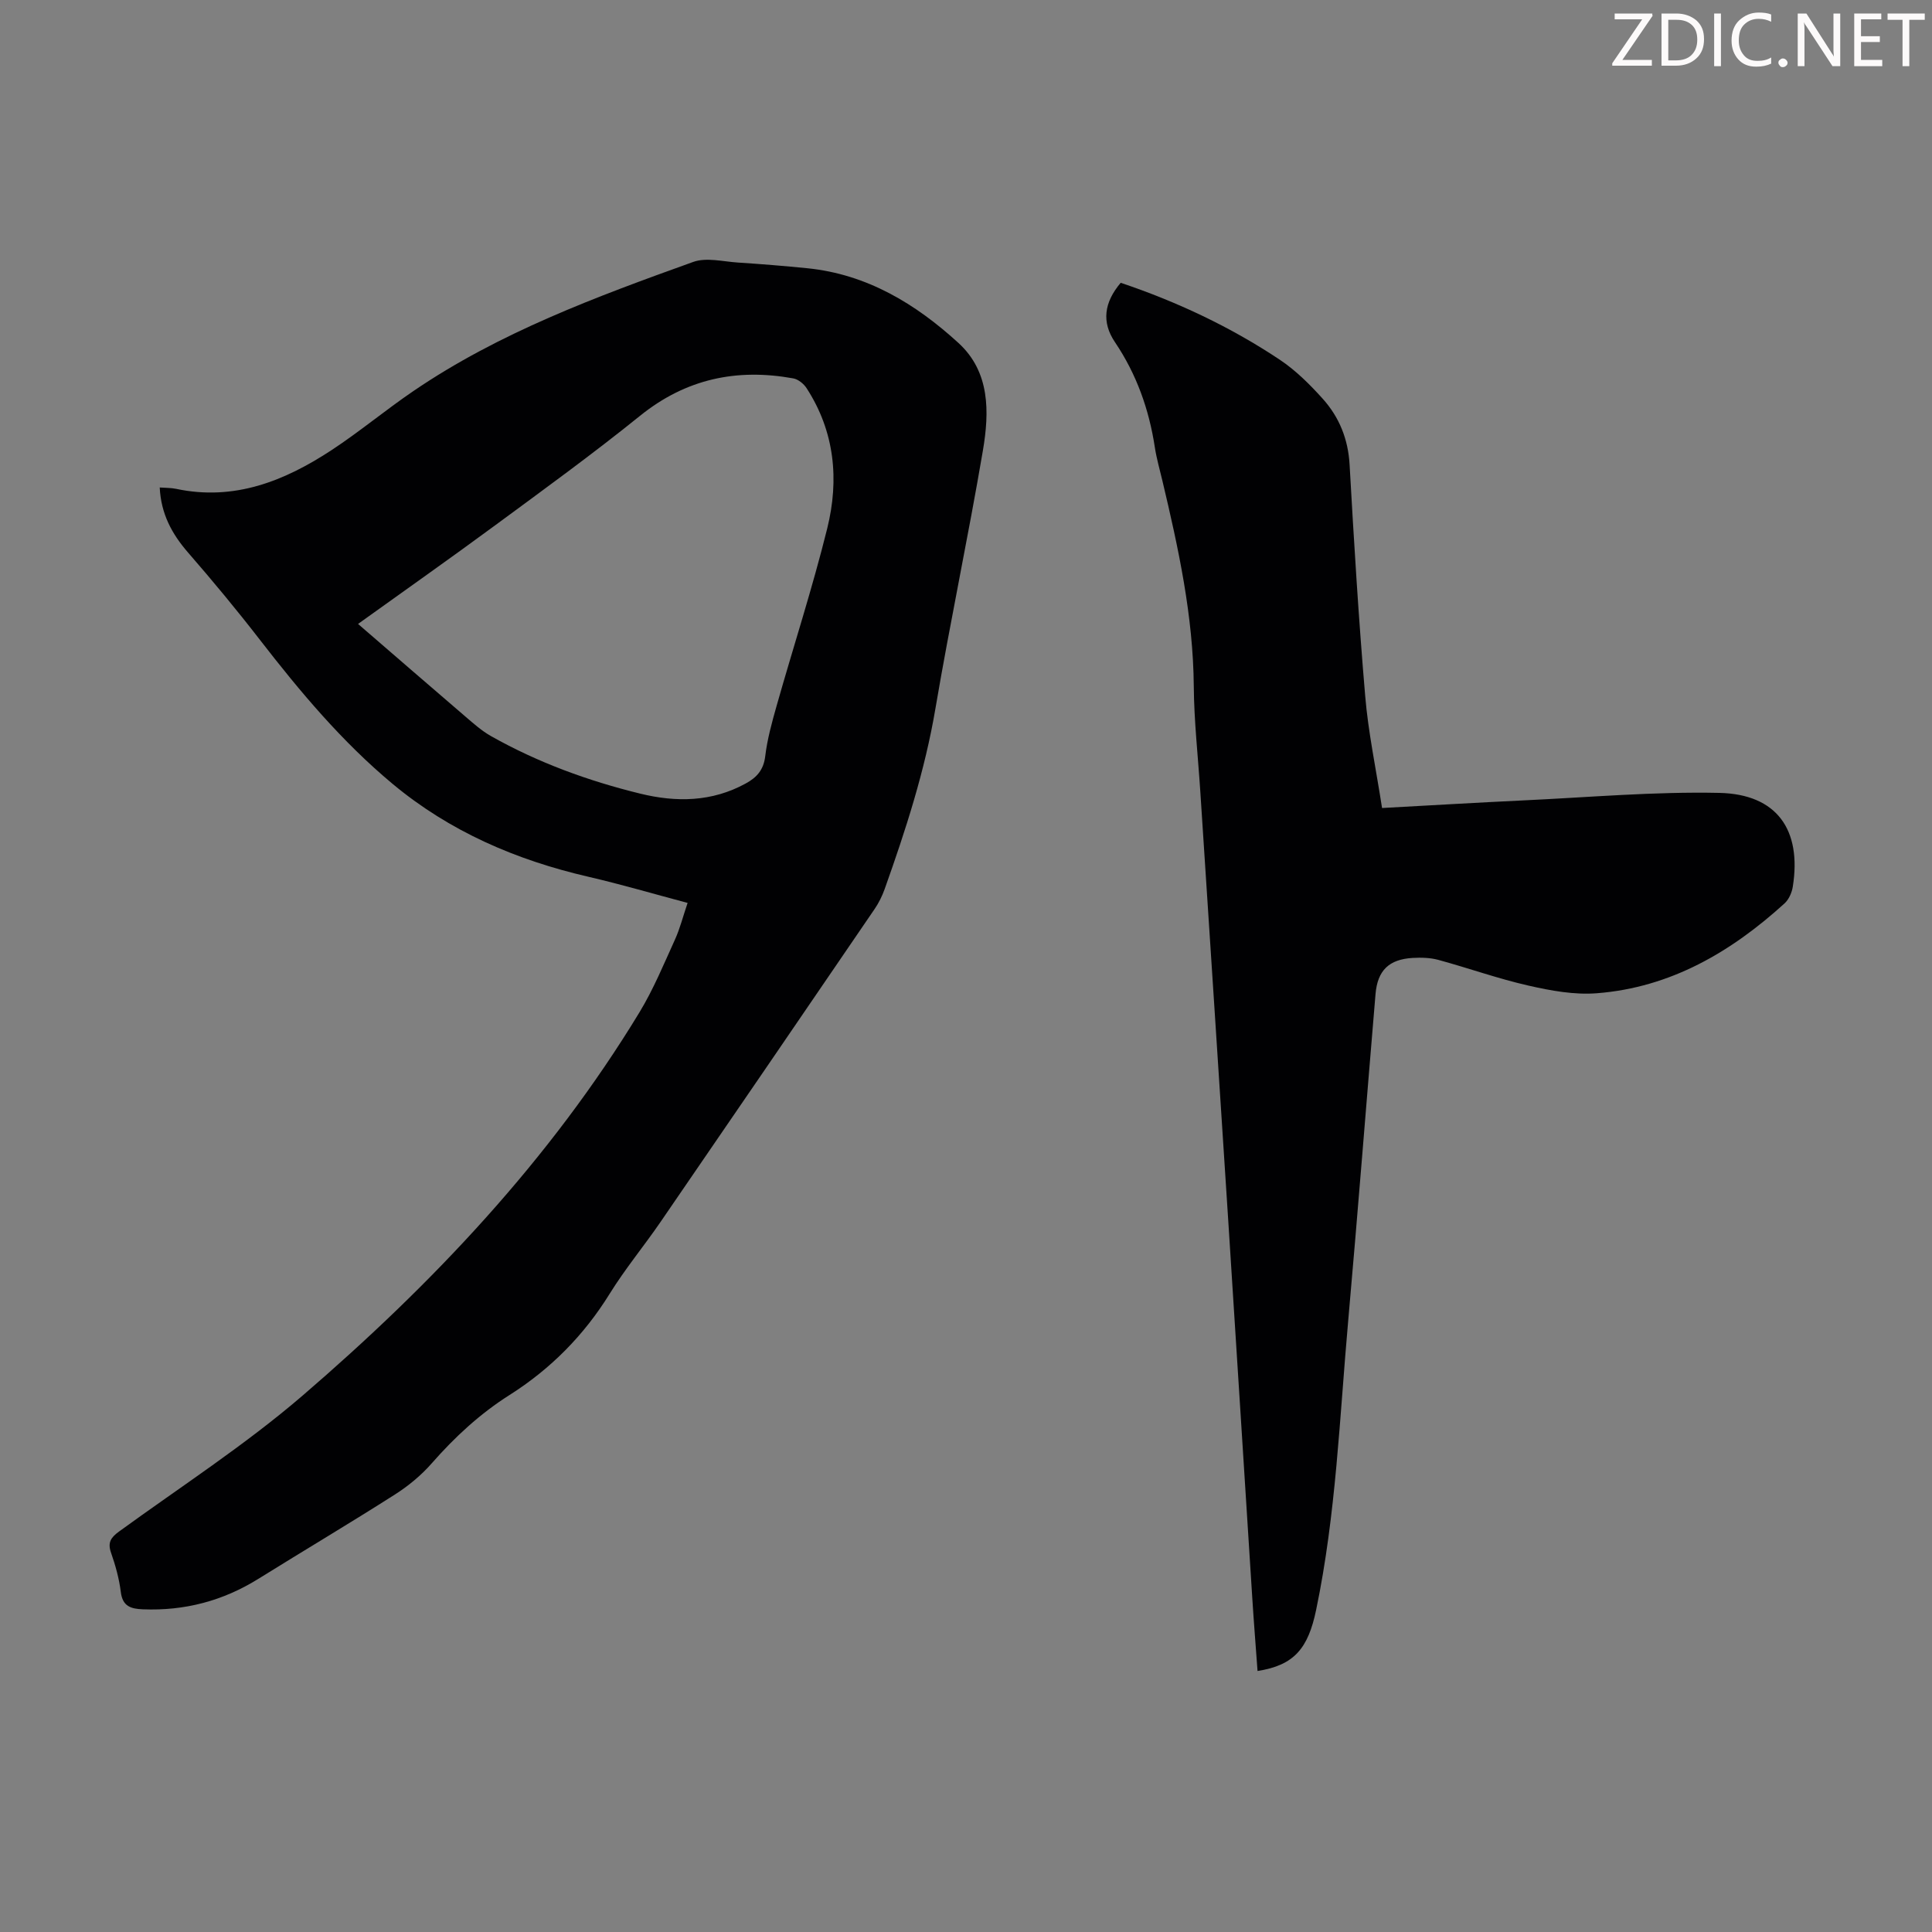
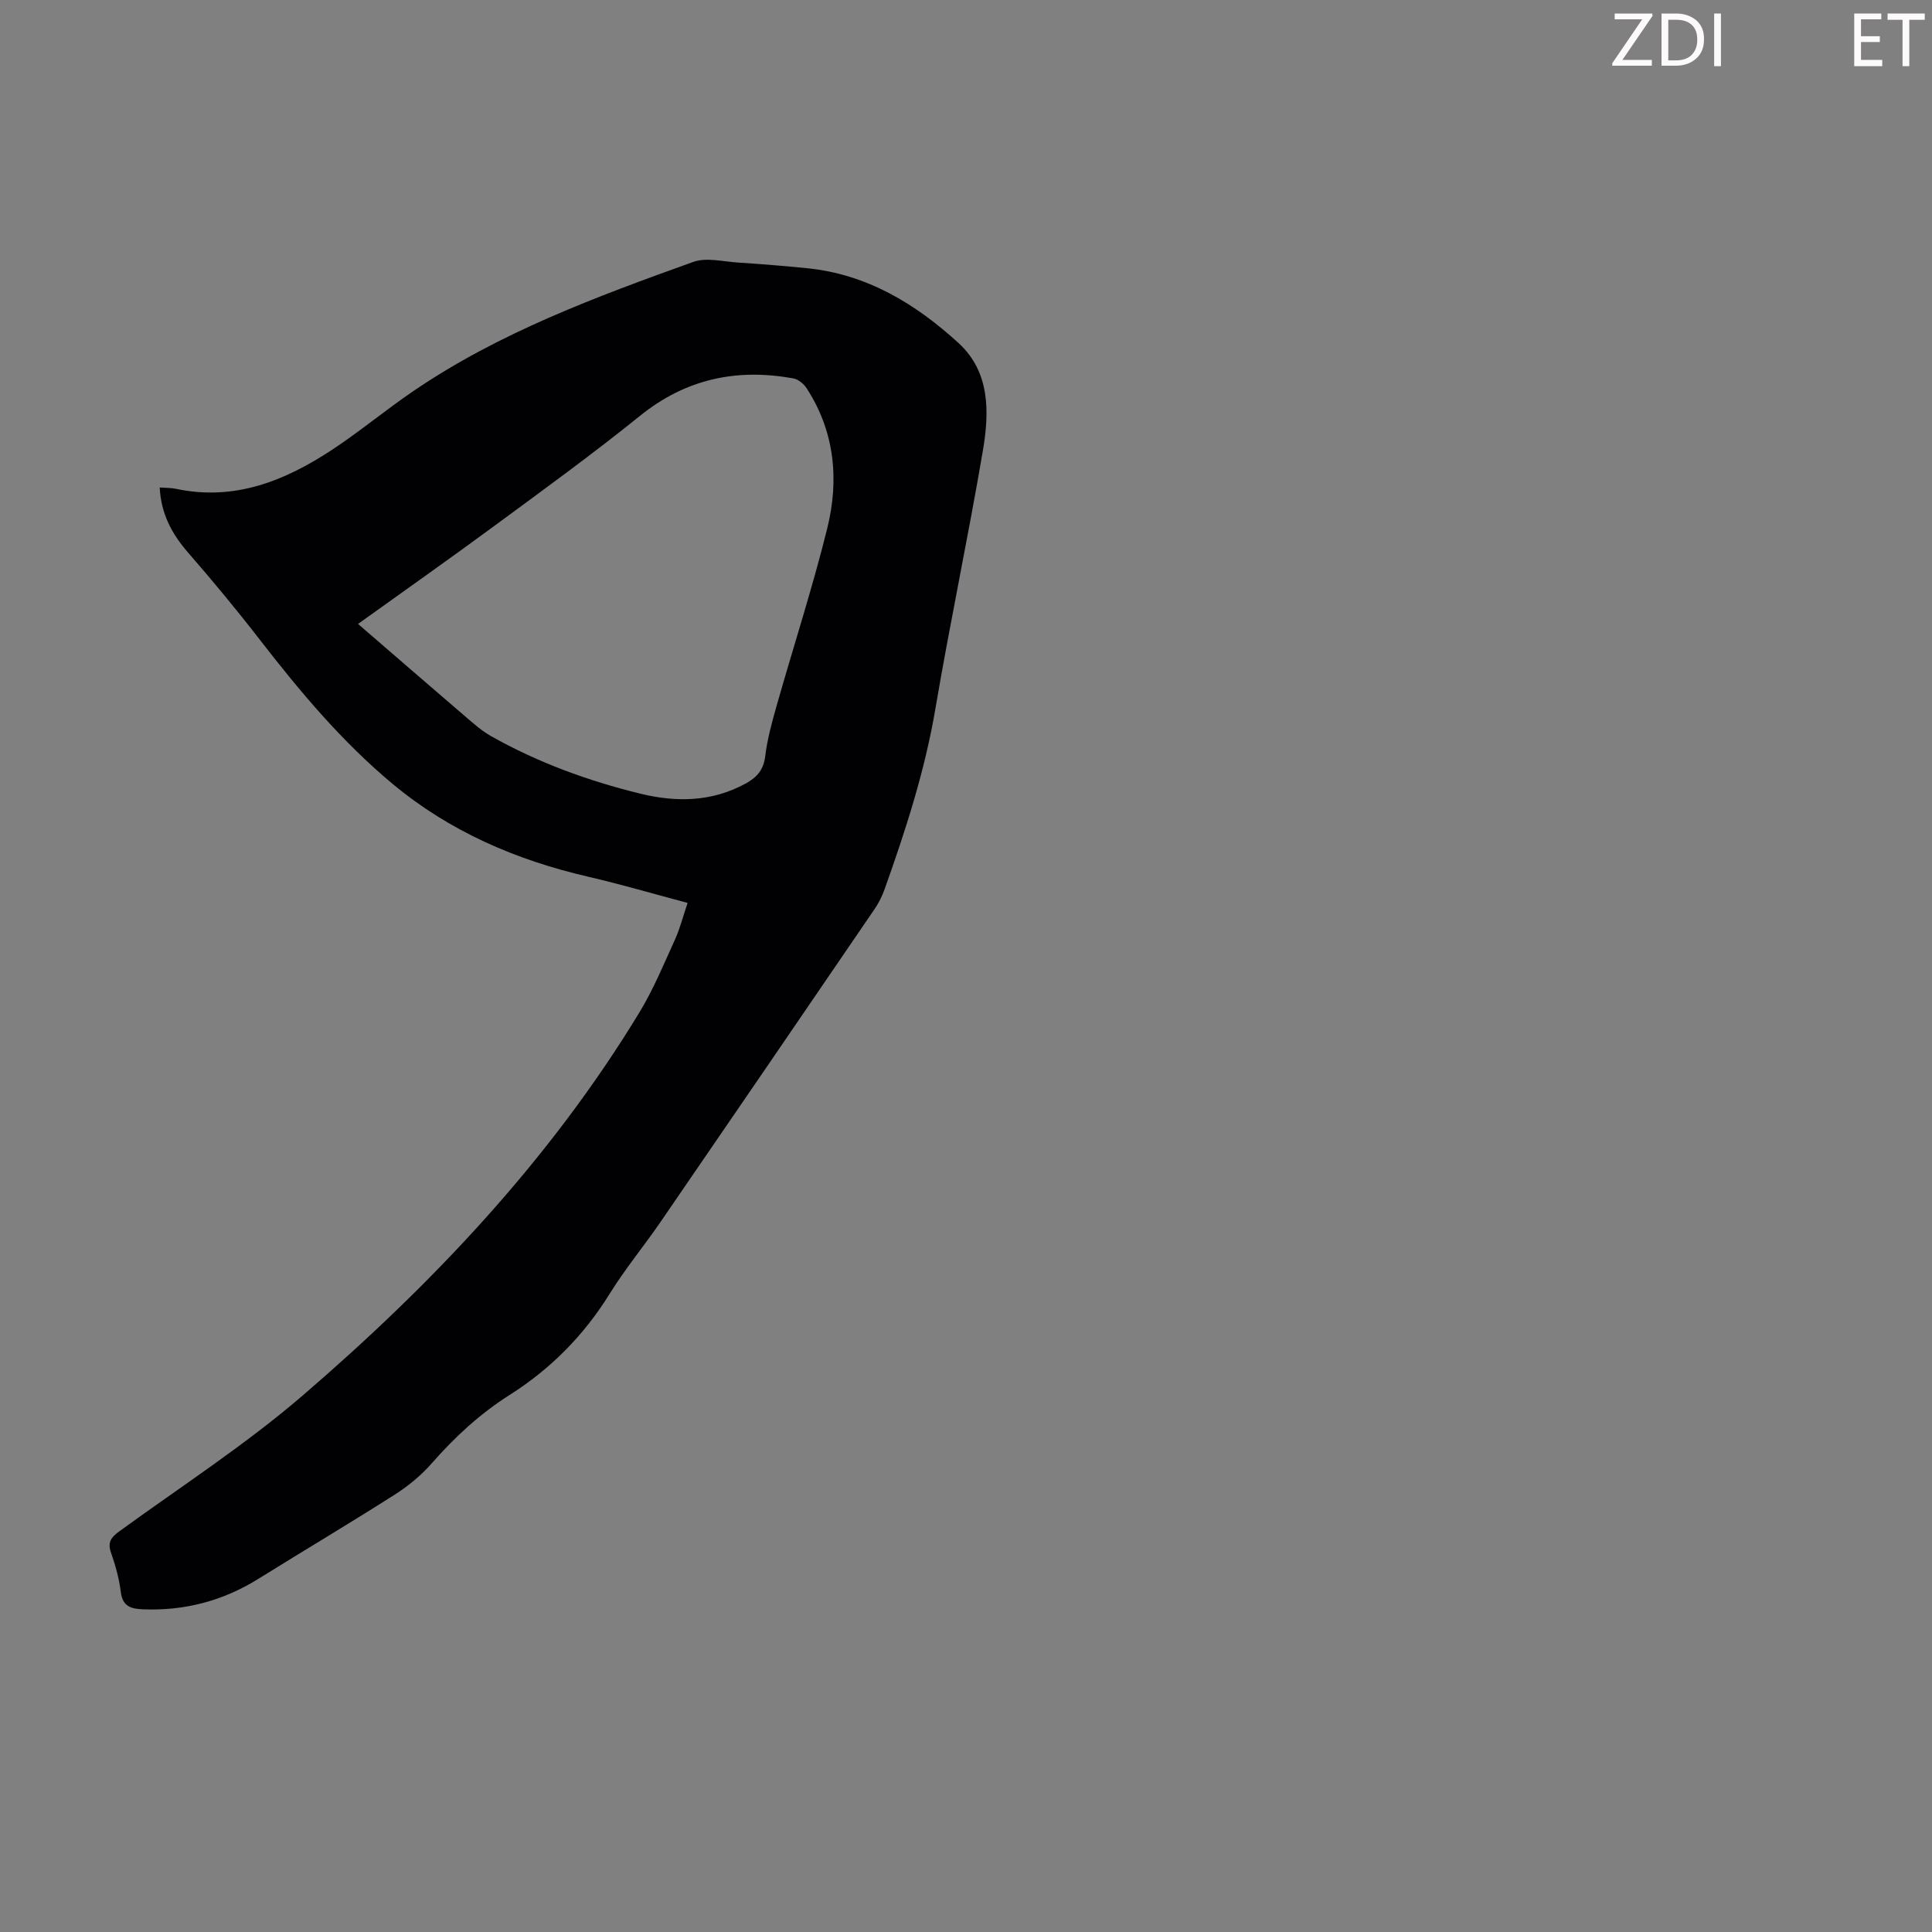
<svg xmlns="http://www.w3.org/2000/svg" enable-background="new 0 0 400 400" viewBox="0 0 400 400">
  <rect x="0" y="0" width="400" height="400" fill="#808080" stroke="none" />
  <g fill="#fcfafa">
    <path d="m342.2 3.2-6.3 9.2h6.1v1.2h-8.2v-.5l6.2-9.1h-5.7v-1.2h7.8v.4z" />
    <path d="m344 13.7v-10.9h3.1c1.6 0 3 .5 4.1 1.4 1.1 1 1.6 2.2 1.6 3.9s-.5 3-1.6 4-2.5 1.5-4.2 1.5h-3zm1.4-9.6v8.4h1.6c1.4 0 2.5-.4 3.2-1.1.8-.8 1.2-1.8 1.2-3.2s-.4-2.4-1.2-3.1-1.8-1-3.1-1z" />
    <path d="m356.3 2.8v10.9h-1.4v-10.9z" />
-     <path d="m366.6 13.2c-.8.4-1.8.6-3 .6-1.6 0-2.8-.5-3.7-1.5s-1.4-2.3-1.4-3.9c0-1.7.5-3.2 1.6-4.2s2.4-1.6 4-1.6c1 0 1.9.1 2.6.4v1.5c-.8-.4-1.6-.6-2.6-.6-1.2 0-2.2.4-3 1.2s-1.1 1.9-1.1 3.3c0 1.3.4 2.3 1.1 3.1s1.6 1.1 2.8 1.1c1.1 0 2-.2 2.8-.7v1.3z" />
-     <path d="m368.2 13c0-.3.1-.5.3-.6.2-.2.4-.3.6-.3.3 0 .5.1.7.3s.3.4.3.6-.1.5-.3.6c-.2.2-.4.3-.7.3s-.5-.1-.6-.3c-.2-.2-.3-.4-.3-.6z" />
-     <path d="m381.1 13.7h-1.7l-5.5-8.4c-.2-.2-.3-.5-.4-.7 0 .2.1.8.1 1.5v7.6h-1.4v-10.9h1.8l5.3 8.3c.3.4.4.6.4.8 0-.3-.1-.8-.1-1.6v-7.5h1.4v10.9z" />
    <path d="m389.7 13.7h-5.8v-10.9h5.6v1.2h-4.2v3.5h3.9v1.2h-3.9v3.7h4.4z" />
    <path d="m398.4 4.1h-3.1v9.6h-1.4v-9.6h-3.1v-1.3h7.7v1.3z" />
  </g>
  <path d="m142.36 186.94c-7-1.86-13.73-3.84-20.56-5.42-14.93-3.45-28.67-9.36-40.51-19.22-10.47-8.72-19.16-19.09-27.47-29.82-4.78-6.18-9.78-12.21-14.91-18.11-3.34-3.85-5.58-8-5.84-13.44 1.23.09 2.34.06 3.39.28 12.05 2.56 22.47-1.63 32.22-8.04 5.79-3.81 11.14-8.28 16.87-12.18 17.82-12.15 37.88-19.54 57.97-26.76 2.73-.98 6.18-.07 9.28.13 4.8.31 9.6.7 14.38 1.18 12.33 1.25 22.4 7.37 31.25 15.46 6.59 6.02 6.41 14.35 5.07 22.27-3.03 17.85-6.8 35.58-9.83 53.43-2.18 12.87-6.16 25.16-10.51 37.37-.52 1.46-1.23 2.89-2.1 4.16-14.75 21.62-29.52 43.22-44.33 64.8-3.42 4.98-7.3 9.66-10.48 14.79-5.34 8.63-12.22 15.59-20.77 21.01-6.08 3.85-11.32 8.69-16.08 14.12-2.18 2.49-4.84 4.69-7.63 6.47-9.34 5.95-18.86 11.6-28.26 17.45-7.35 4.58-15.3 6.67-23.94 6.32-2.48-.1-4.2-.61-4.56-3.59-.34-2.75-1.1-5.49-2.02-8.12-.75-2.14-.02-3.17 1.65-4.39 12.76-9.28 26.09-17.9 38.01-28.15 26.91-23.15 51.2-48.8 69.75-79.36 2.88-4.75 5.03-9.96 7.34-15.04 1.05-2.31 1.67-4.82 2.62-7.6zm-68.23-57.76c7.66 6.61 14.92 12.92 22.23 19.18 1.69 1.45 3.39 2.97 5.31 4.05 9.7 5.47 20.09 9.26 30.87 11.9 7.46 1.83 14.85 1.74 21.84-2.09 2.29-1.25 3.71-2.8 4.05-5.64.42-3.53 1.39-7.02 2.36-10.45 3.47-12.25 7.42-24.38 10.48-36.73 2.49-10.07 1.57-20.03-4.28-29.04-.59-.91-1.74-1.84-2.76-2.02-11.7-2.12-22.23.09-31.72 7.75-9.74 7.86-19.89 15.23-29.98 22.66-9.27 6.83-18.68 13.45-28.4 20.43z" fill="#010103" />
-   <path d="m286.14 167.29c9.95-.54 19.63-1.12 29.31-1.58 13.5-.63 27.03-1.84 40.52-1.55 11.92.26 17.08 7.64 15.21 19.41-.19 1.22-.81 2.64-1.7 3.46-11.08 10.08-23.62 17.42-38.85 18.61-4.66.37-9.55-.53-14.17-1.58-6.3-1.43-12.43-3.63-18.68-5.33-1.69-.46-3.56-.5-5.32-.4-4.88.29-7.25 2.58-7.67 7.45-1.9 22.52-3.65 45.05-5.65 67.56-1.79 20.04-2.52 40.18-6.65 59.98-1.66 7.98-4.55 11.46-12.13 12.64-.37-5.11-.78-10.19-1.1-15.28-1.67-26.02-3.29-52.04-4.97-78.05-1.91-29.59-3.85-59.18-5.78-88.76-.47-7.26-1.29-14.51-1.35-21.77-.12-14.56-3.18-28.62-6.52-42.66-.54-2.28-1.2-4.55-1.55-6.87-1.2-7.84-3.79-15.11-8.25-21.73-2.8-4.14-2.26-8.22 1.19-12.29 11.6 3.9 22.67 9.09 32.91 15.91 3.3 2.2 6.23 5.11 8.9 8.08 3.43 3.81 5.28 8.36 5.58 13.67.9 15.97 1.87 31.95 3.23 47.89.62 7.44 2.19 14.8 3.49 23.19z" fill="#010103" />
+   <path d="m286.14 167.29z" fill="#010103" />
</svg>